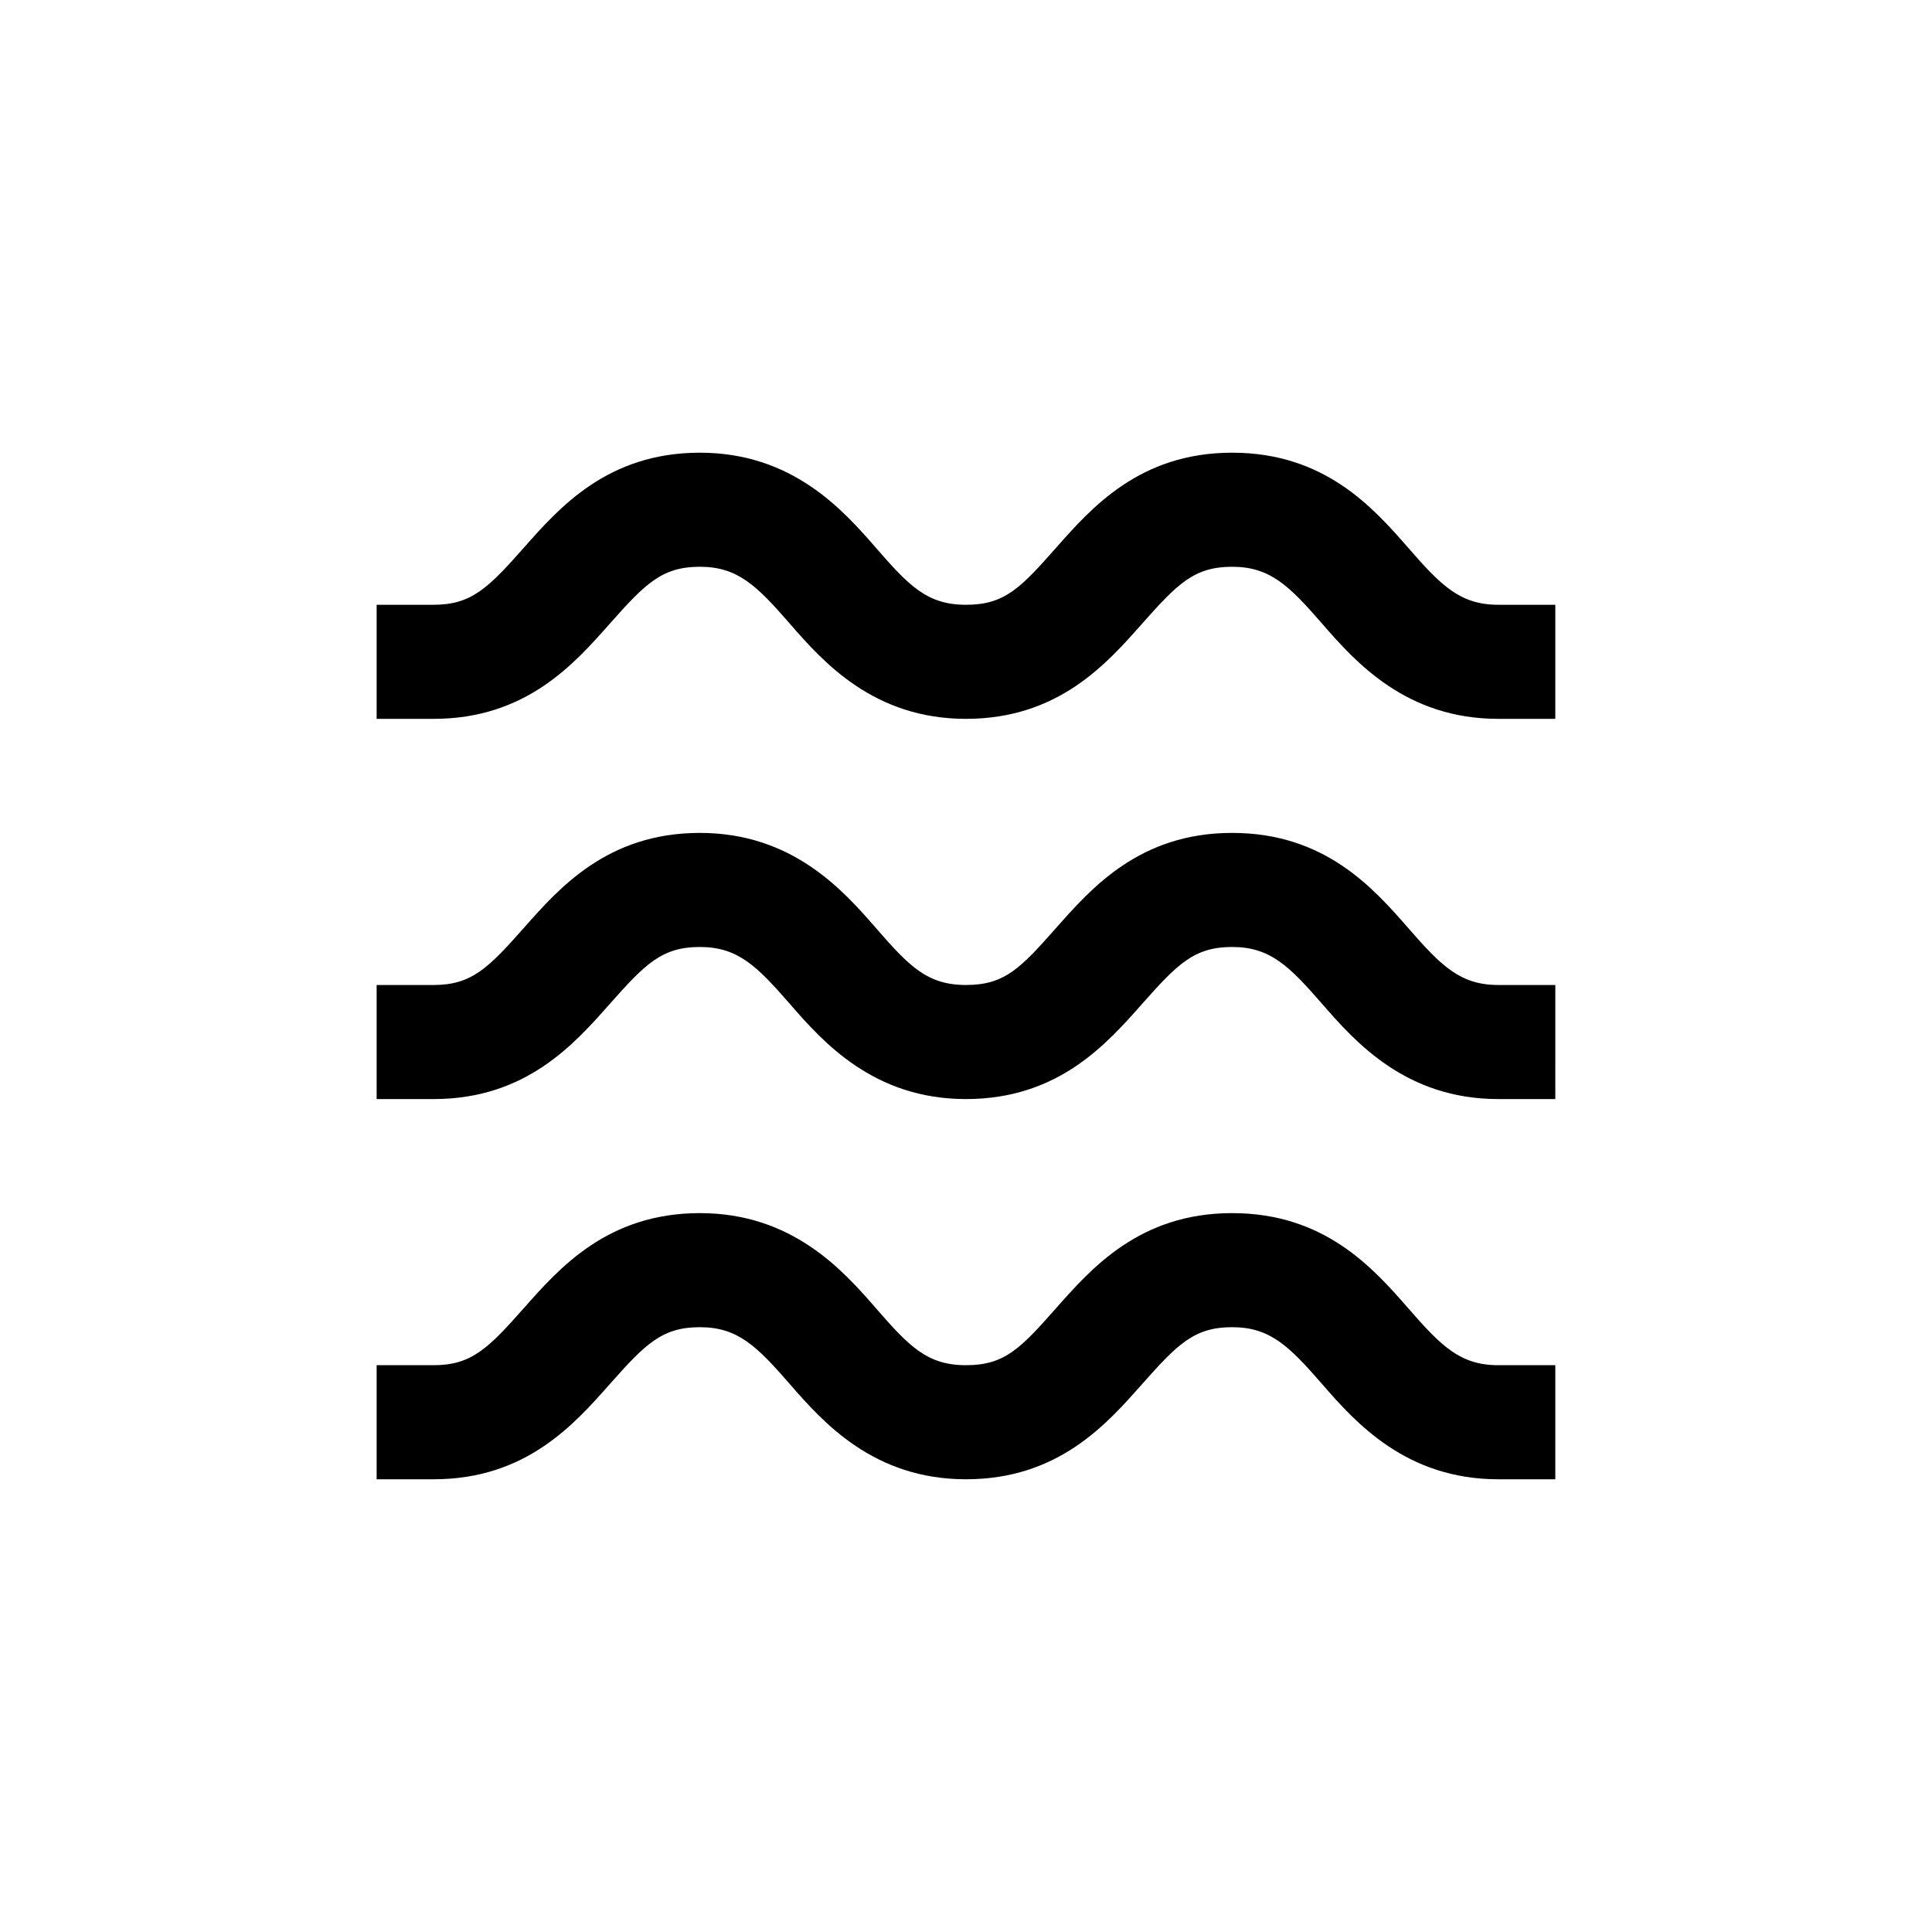
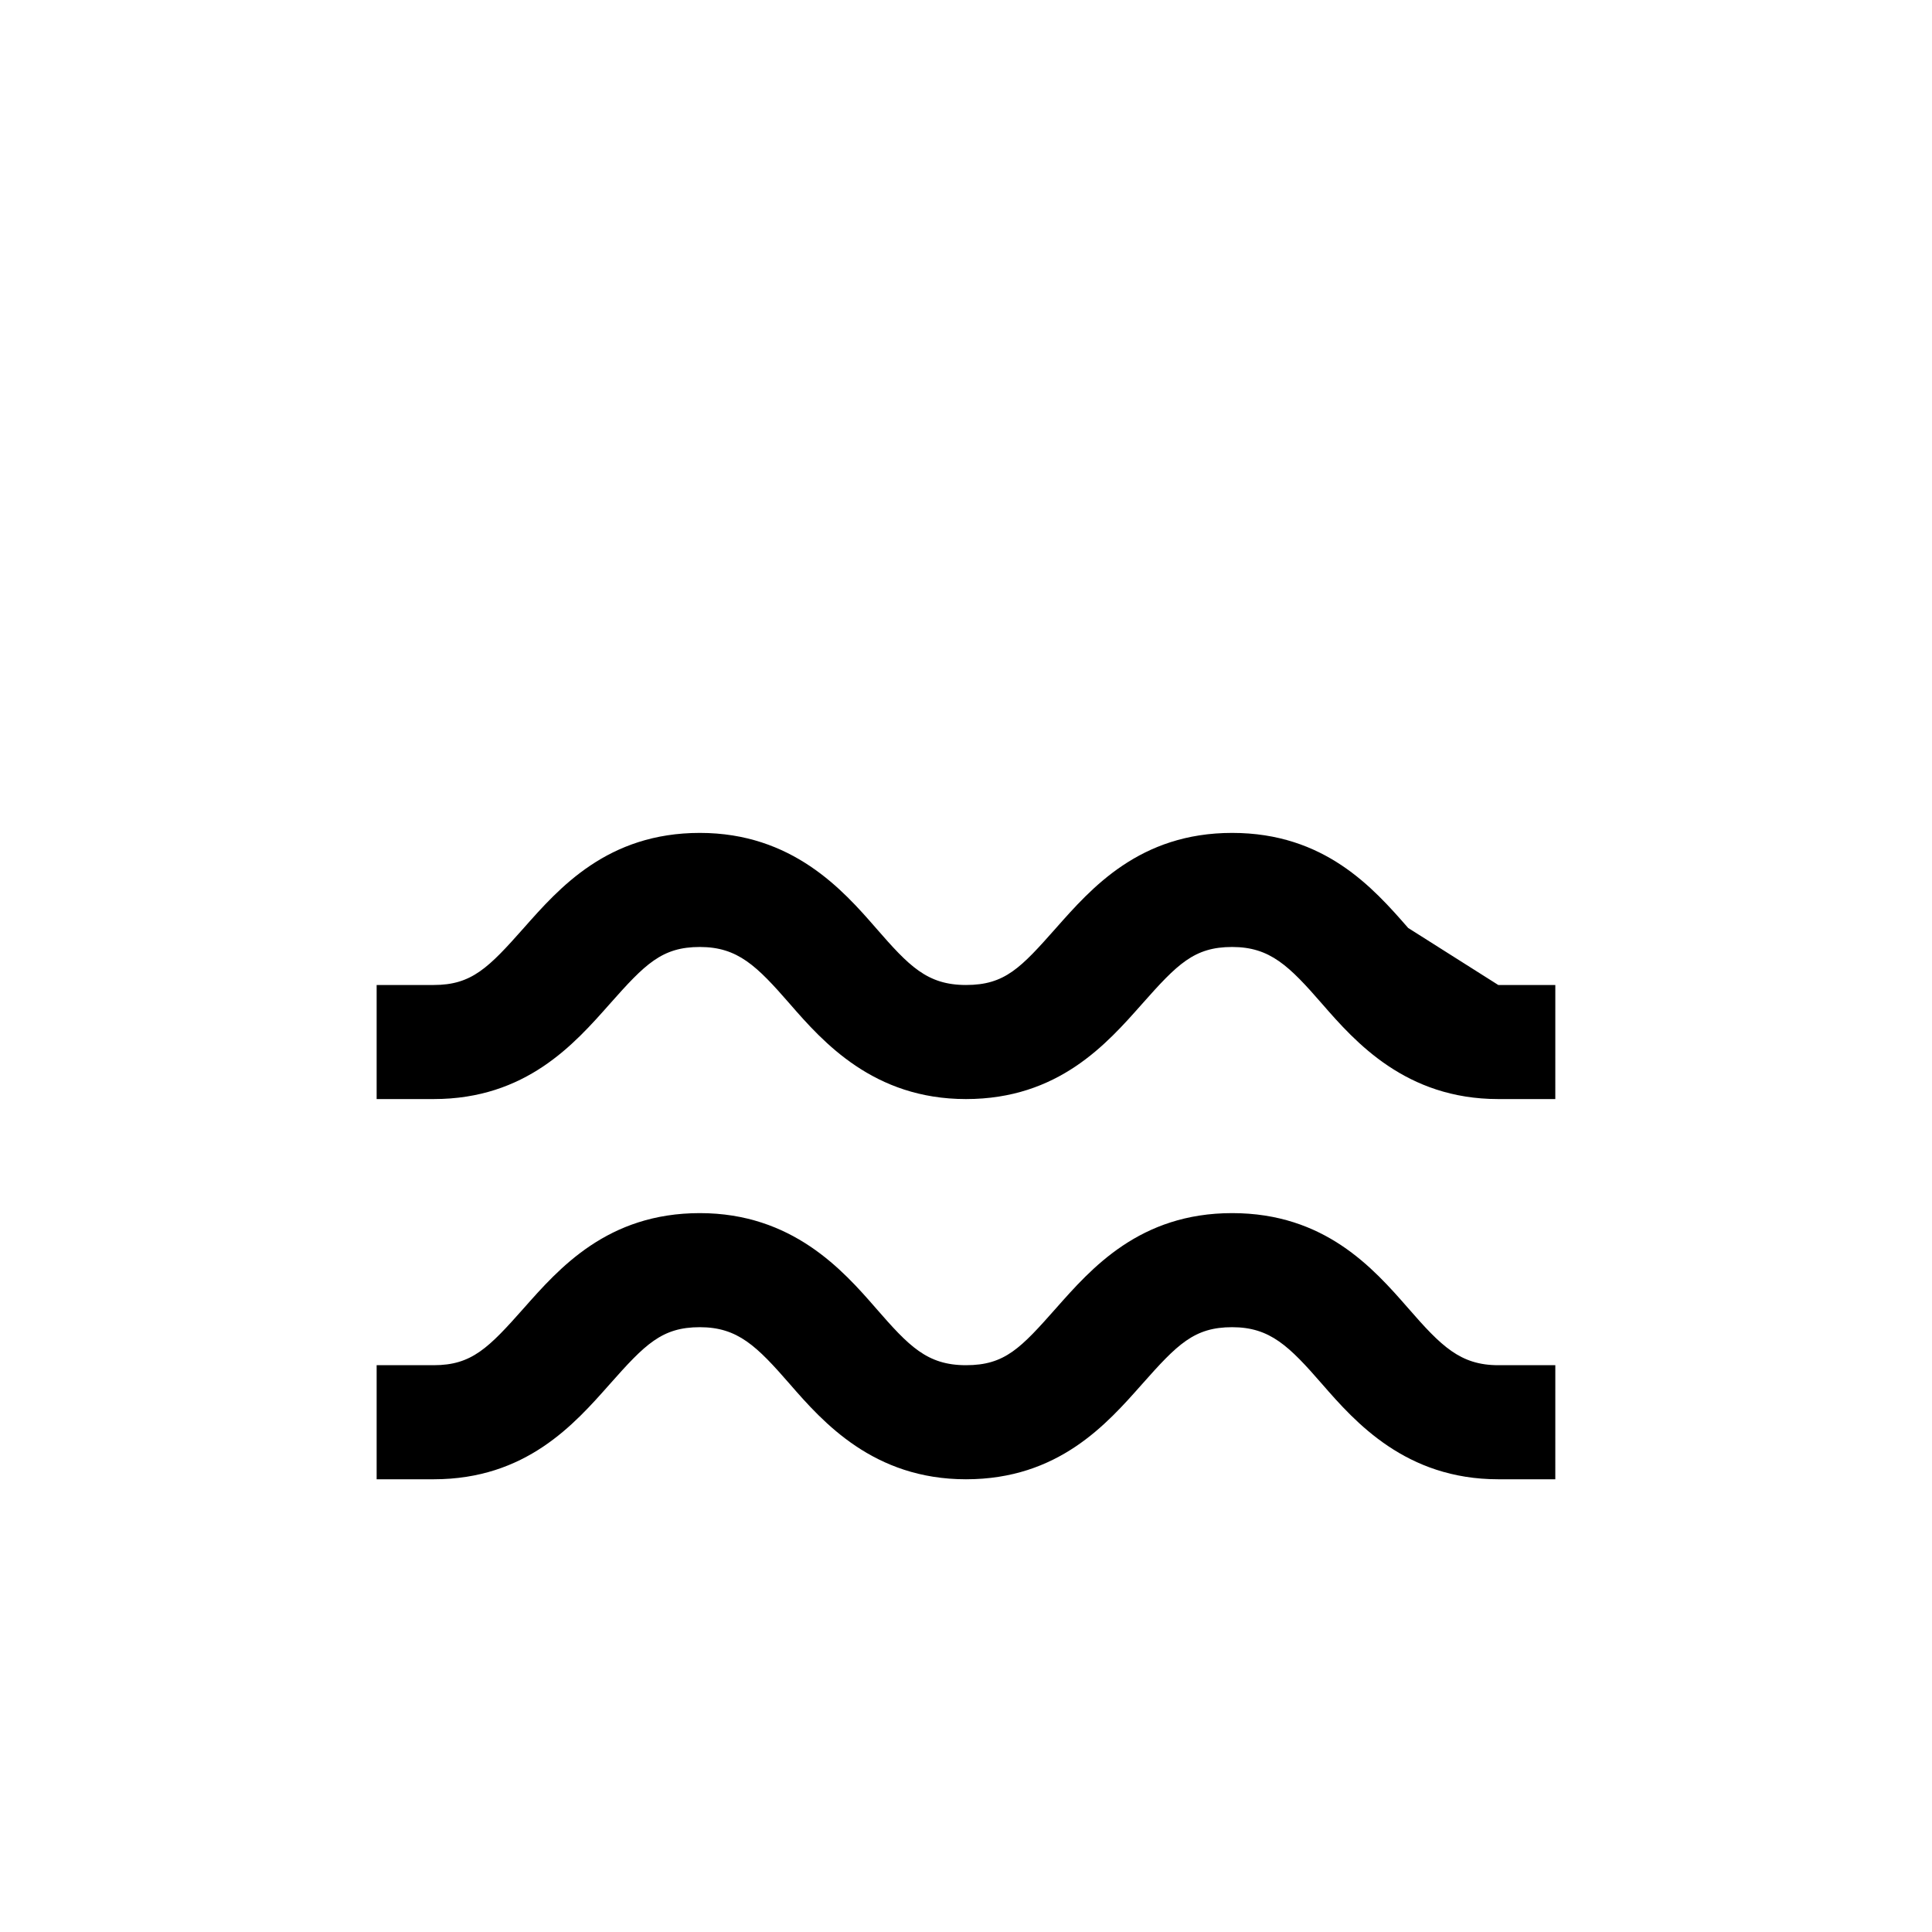
<svg xmlns="http://www.w3.org/2000/svg" fill="#000000" width="800px" height="800px" version="1.1" viewBox="144 144 512 512">
  <g>
    <path d="m517.18 490.68c-9.32-10.68-22.168-25.191-46.652-25.191s-37.281 14.609-46.652 25.191c-9.371 10.582-13.551 15.113-23.879 15.113s-15.113-5.039-23.879-15.113c-8.766-10.078-22.168-25.191-46.652-25.191s-37.281 14.609-46.652 25.191c-9.375 10.582-13.809 15.113-23.883 15.113h-15.117v30.23h15.113c24.484 0 37.281-14.609 46.652-25.191 9.375-10.578 13.809-15.113 23.883-15.113 10.078 0 15.113 5.039 23.879 15.113 8.766 10.078 22.168 25.191 46.652 25.191s37.281-14.609 46.652-25.191c9.375-10.578 13.809-15.113 23.883-15.113 10.078 0 15.113 5.039 23.879 15.113 8.766 10.078 22.168 25.191 46.652 25.191h15.113l0.004-30.23h-15.113c-10.078 0-15.117-5.035-23.883-15.113z" />
-     <path d="m517.18 389.92c-9.32-10.68-22.168-25.191-46.652-25.191s-37.281 14.609-46.652 25.191-13.551 15.113-23.879 15.113-15.113-5.039-23.879-15.113c-8.766-10.078-22.168-25.191-46.652-25.191s-37.281 14.609-46.652 25.191c-9.375 10.582-13.809 15.113-23.883 15.113h-15.117v30.23h15.113c24.484 0 37.281-14.609 46.652-25.191 9.375-10.578 13.809-15.113 23.883-15.113 10.078 0 15.113 5.039 23.879 15.113 8.766 10.078 22.168 25.191 46.652 25.191s37.281-14.609 46.652-25.191c9.375-10.578 13.809-15.113 23.883-15.113 10.078 0 15.113 5.039 23.879 15.113 8.766 10.078 22.168 25.191 46.652 25.191h15.113l0.004-30.23h-15.113c-10.078 0-15.117-5.035-23.883-15.113z" />
-     <path d="m517.18 289.16c-9.32-10.68-22.168-25.191-46.652-25.191s-37.281 14.609-46.652 25.191c-9.371 10.582-13.551 15.113-23.879 15.113s-15.113-5.039-23.879-15.113c-8.766-10.078-22.168-25.191-46.652-25.191s-37.281 14.609-46.652 25.191c-9.375 10.582-13.809 15.113-23.883 15.113h-15.117v30.23h15.113c24.484 0 37.281-14.609 46.652-25.191 9.375-10.578 13.809-15.113 23.883-15.113 10.078 0 15.113 5.039 23.879 15.113 8.766 10.078 22.168 25.191 46.652 25.191s37.281-14.609 46.652-25.191c9.375-10.578 13.809-15.113 23.883-15.113 10.078 0 15.113 5.039 23.879 15.113 8.766 10.078 22.168 25.191 46.652 25.191h15.113l0.004-30.23h-15.113c-10.078 0-15.117-5.035-23.883-15.113z" />
+     <path d="m517.18 389.92c-9.32-10.68-22.168-25.191-46.652-25.191s-37.281 14.609-46.652 25.191-13.551 15.113-23.879 15.113-15.113-5.039-23.879-15.113c-8.766-10.078-22.168-25.191-46.652-25.191s-37.281 14.609-46.652 25.191c-9.375 10.582-13.809 15.113-23.883 15.113h-15.117v30.23h15.113c24.484 0 37.281-14.609 46.652-25.191 9.375-10.578 13.809-15.113 23.883-15.113 10.078 0 15.113 5.039 23.879 15.113 8.766 10.078 22.168 25.191 46.652 25.191s37.281-14.609 46.652-25.191c9.375-10.578 13.809-15.113 23.883-15.113 10.078 0 15.113 5.039 23.879 15.113 8.766 10.078 22.168 25.191 46.652 25.191h15.113l0.004-30.23h-15.113z" />
  </g>
</svg>